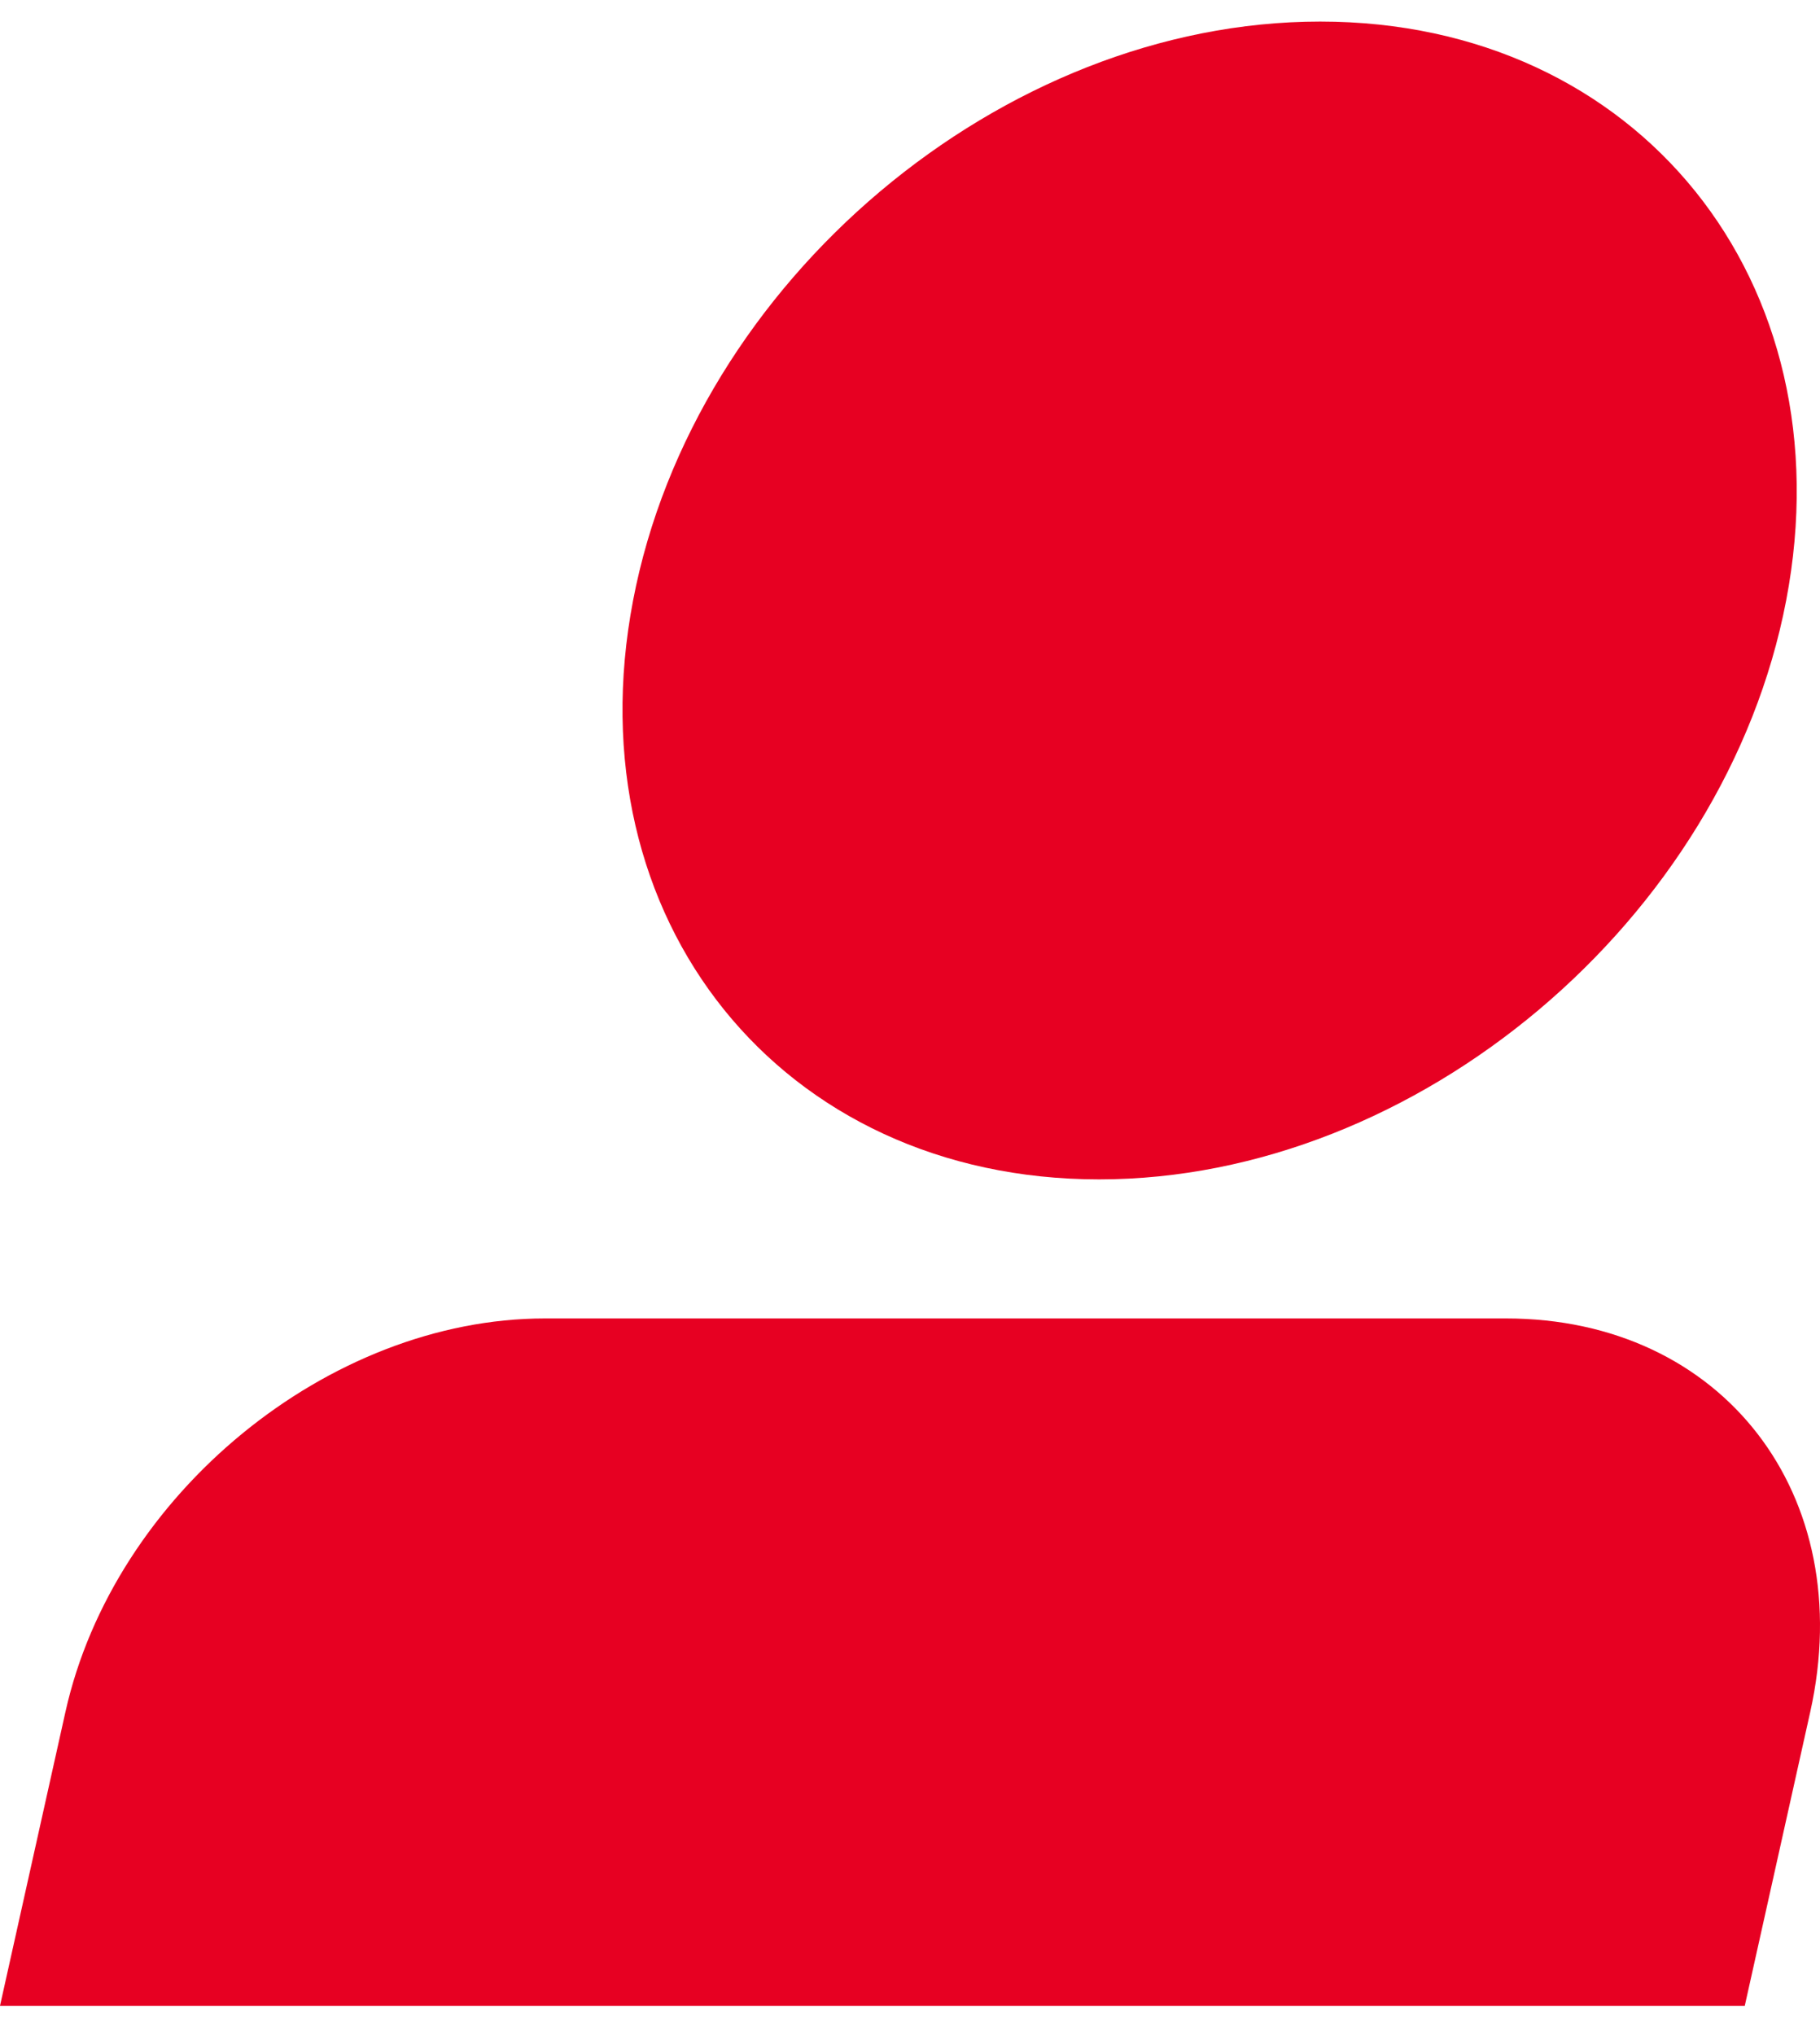
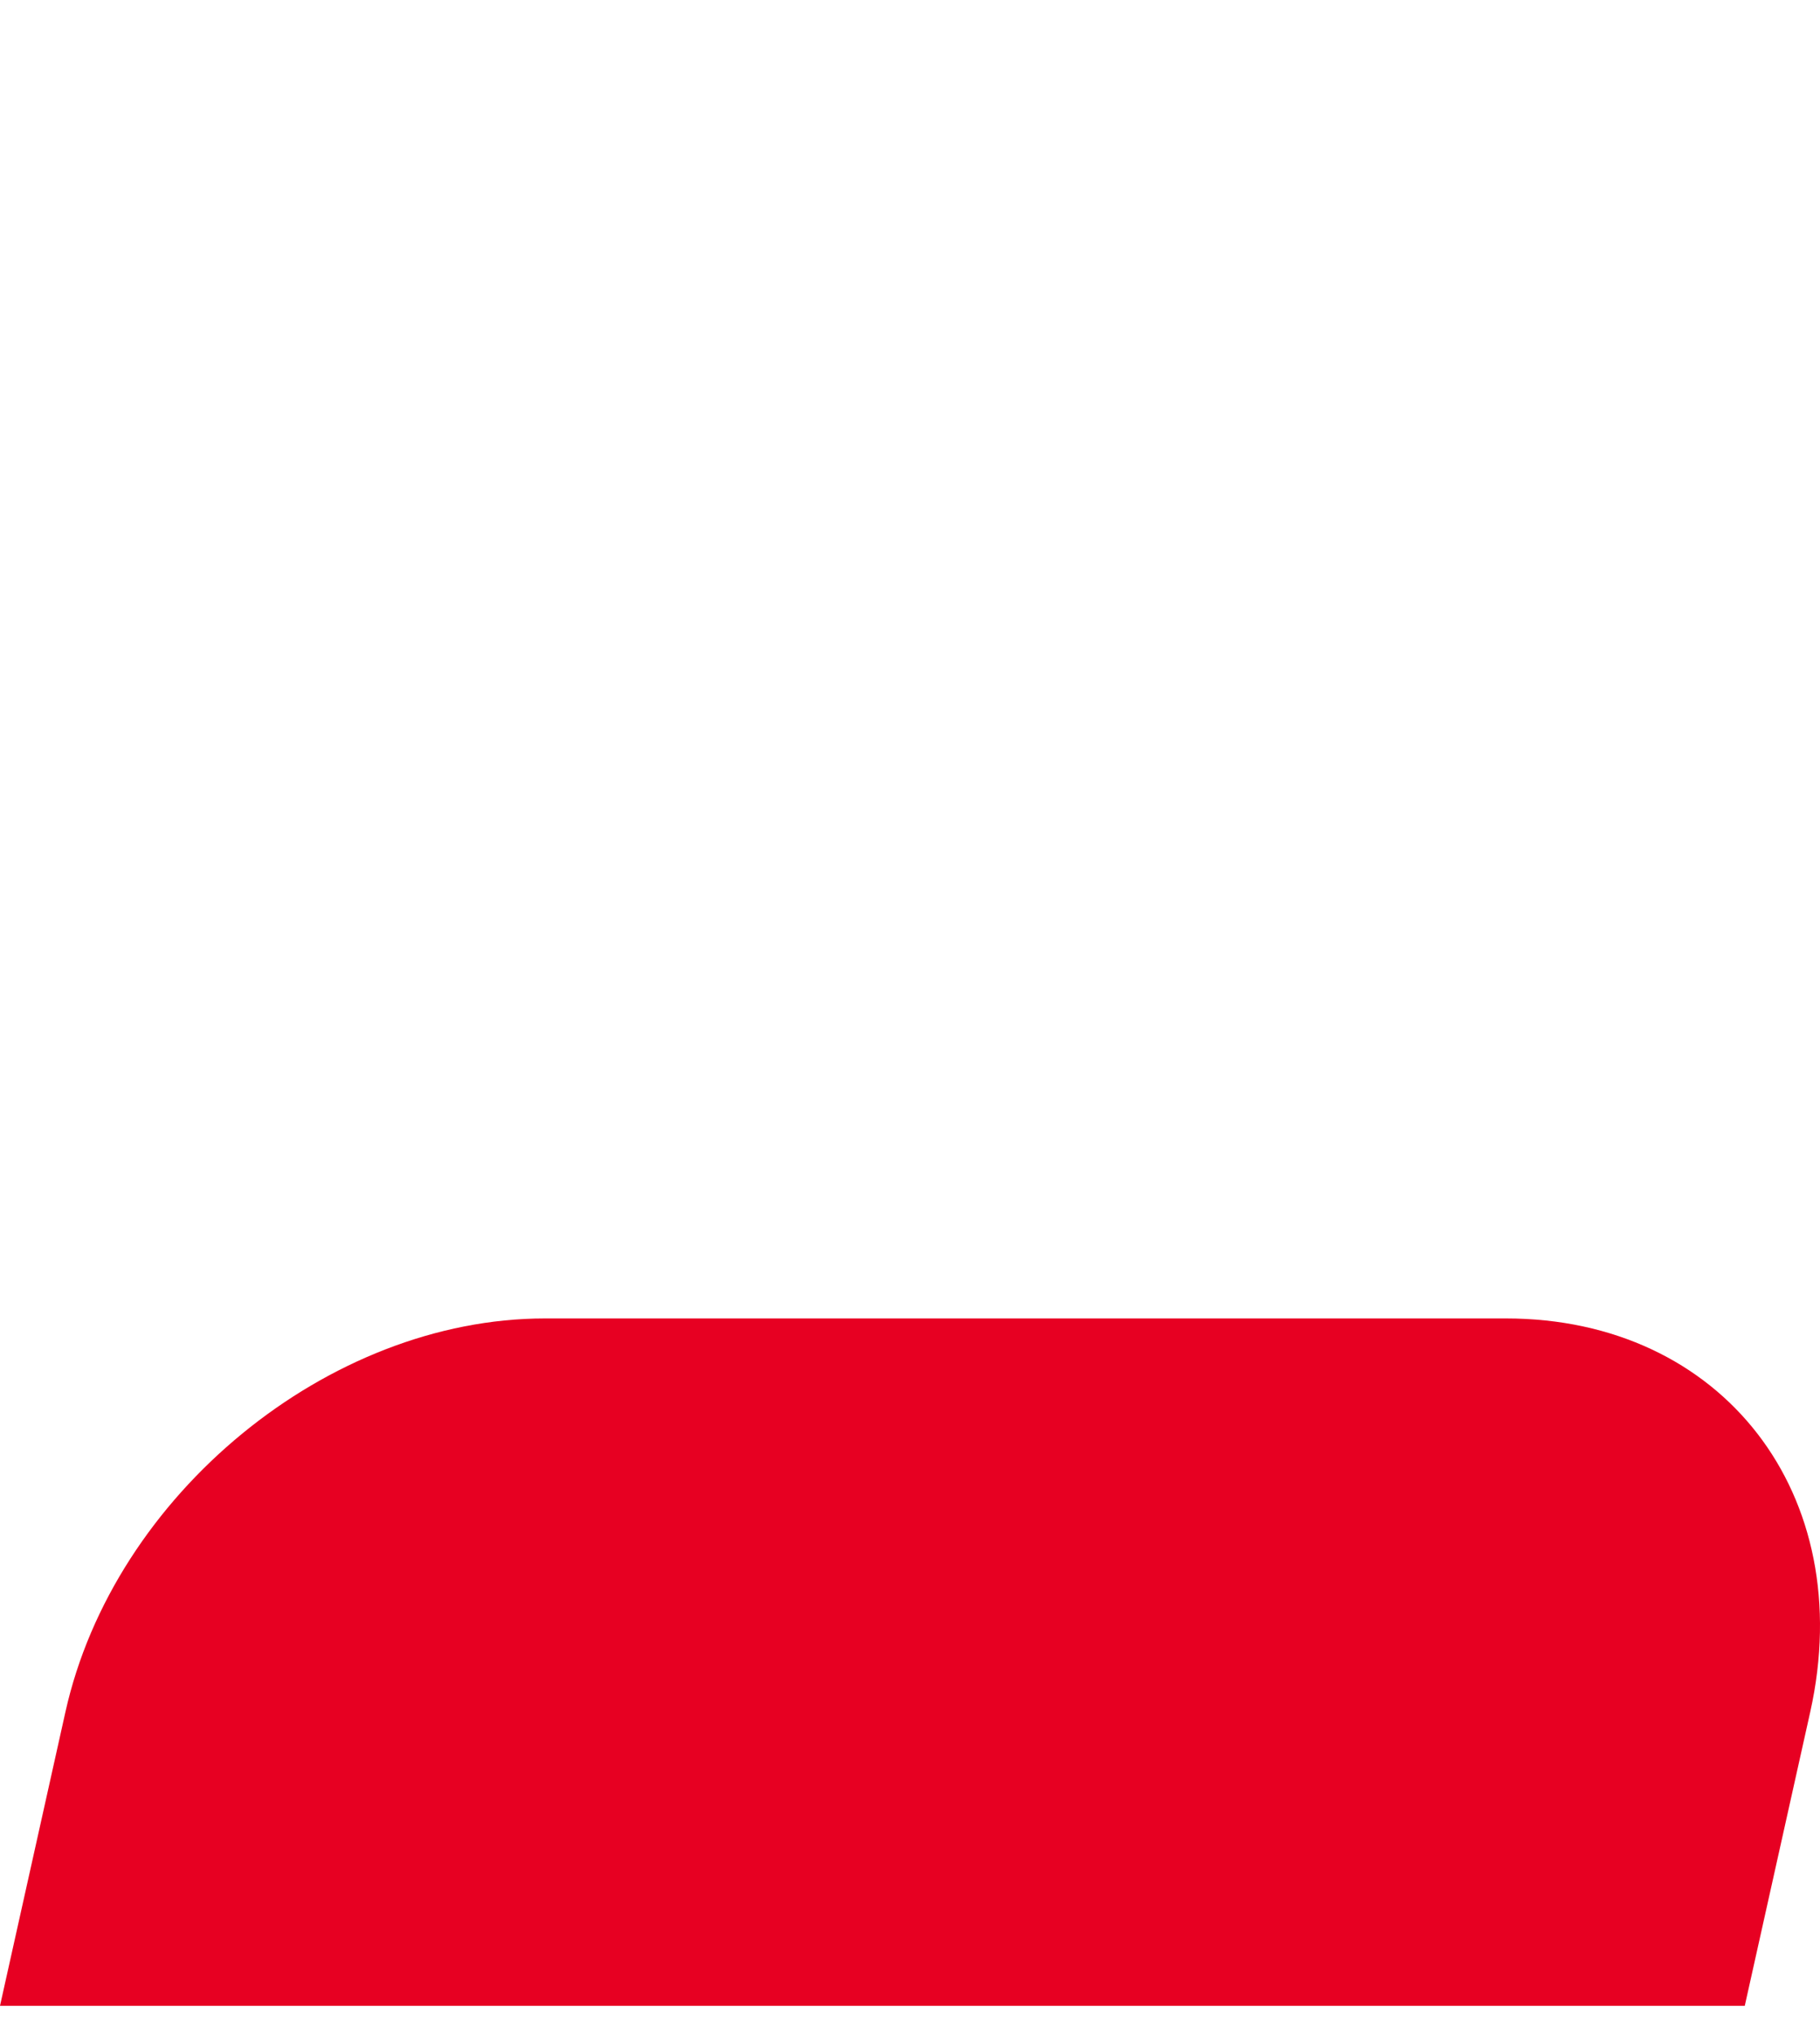
<svg xmlns="http://www.w3.org/2000/svg" width="51" height="57" viewBox="0 0 51 57" fill="none">
-   <path d="M36.993 0.604C28.088 0.604 19.449 7.875 17.74 16.818C16.031 25.756 21.888 33.033 30.799 33.033C39.709 33.033 48.342 25.761 50.052 16.818C51.761 7.881 45.904 0.604 36.998 0.604H36.993Z" fill="#E70022" />
  <path d="M48.892 56.18H0L1.834 47.947C3.19 41.861 9.205 36.928 15.269 36.928H42.202C48.266 36.928 52.082 41.861 50.727 47.947L48.892 56.18Z" fill="#E70022" />
</svg>